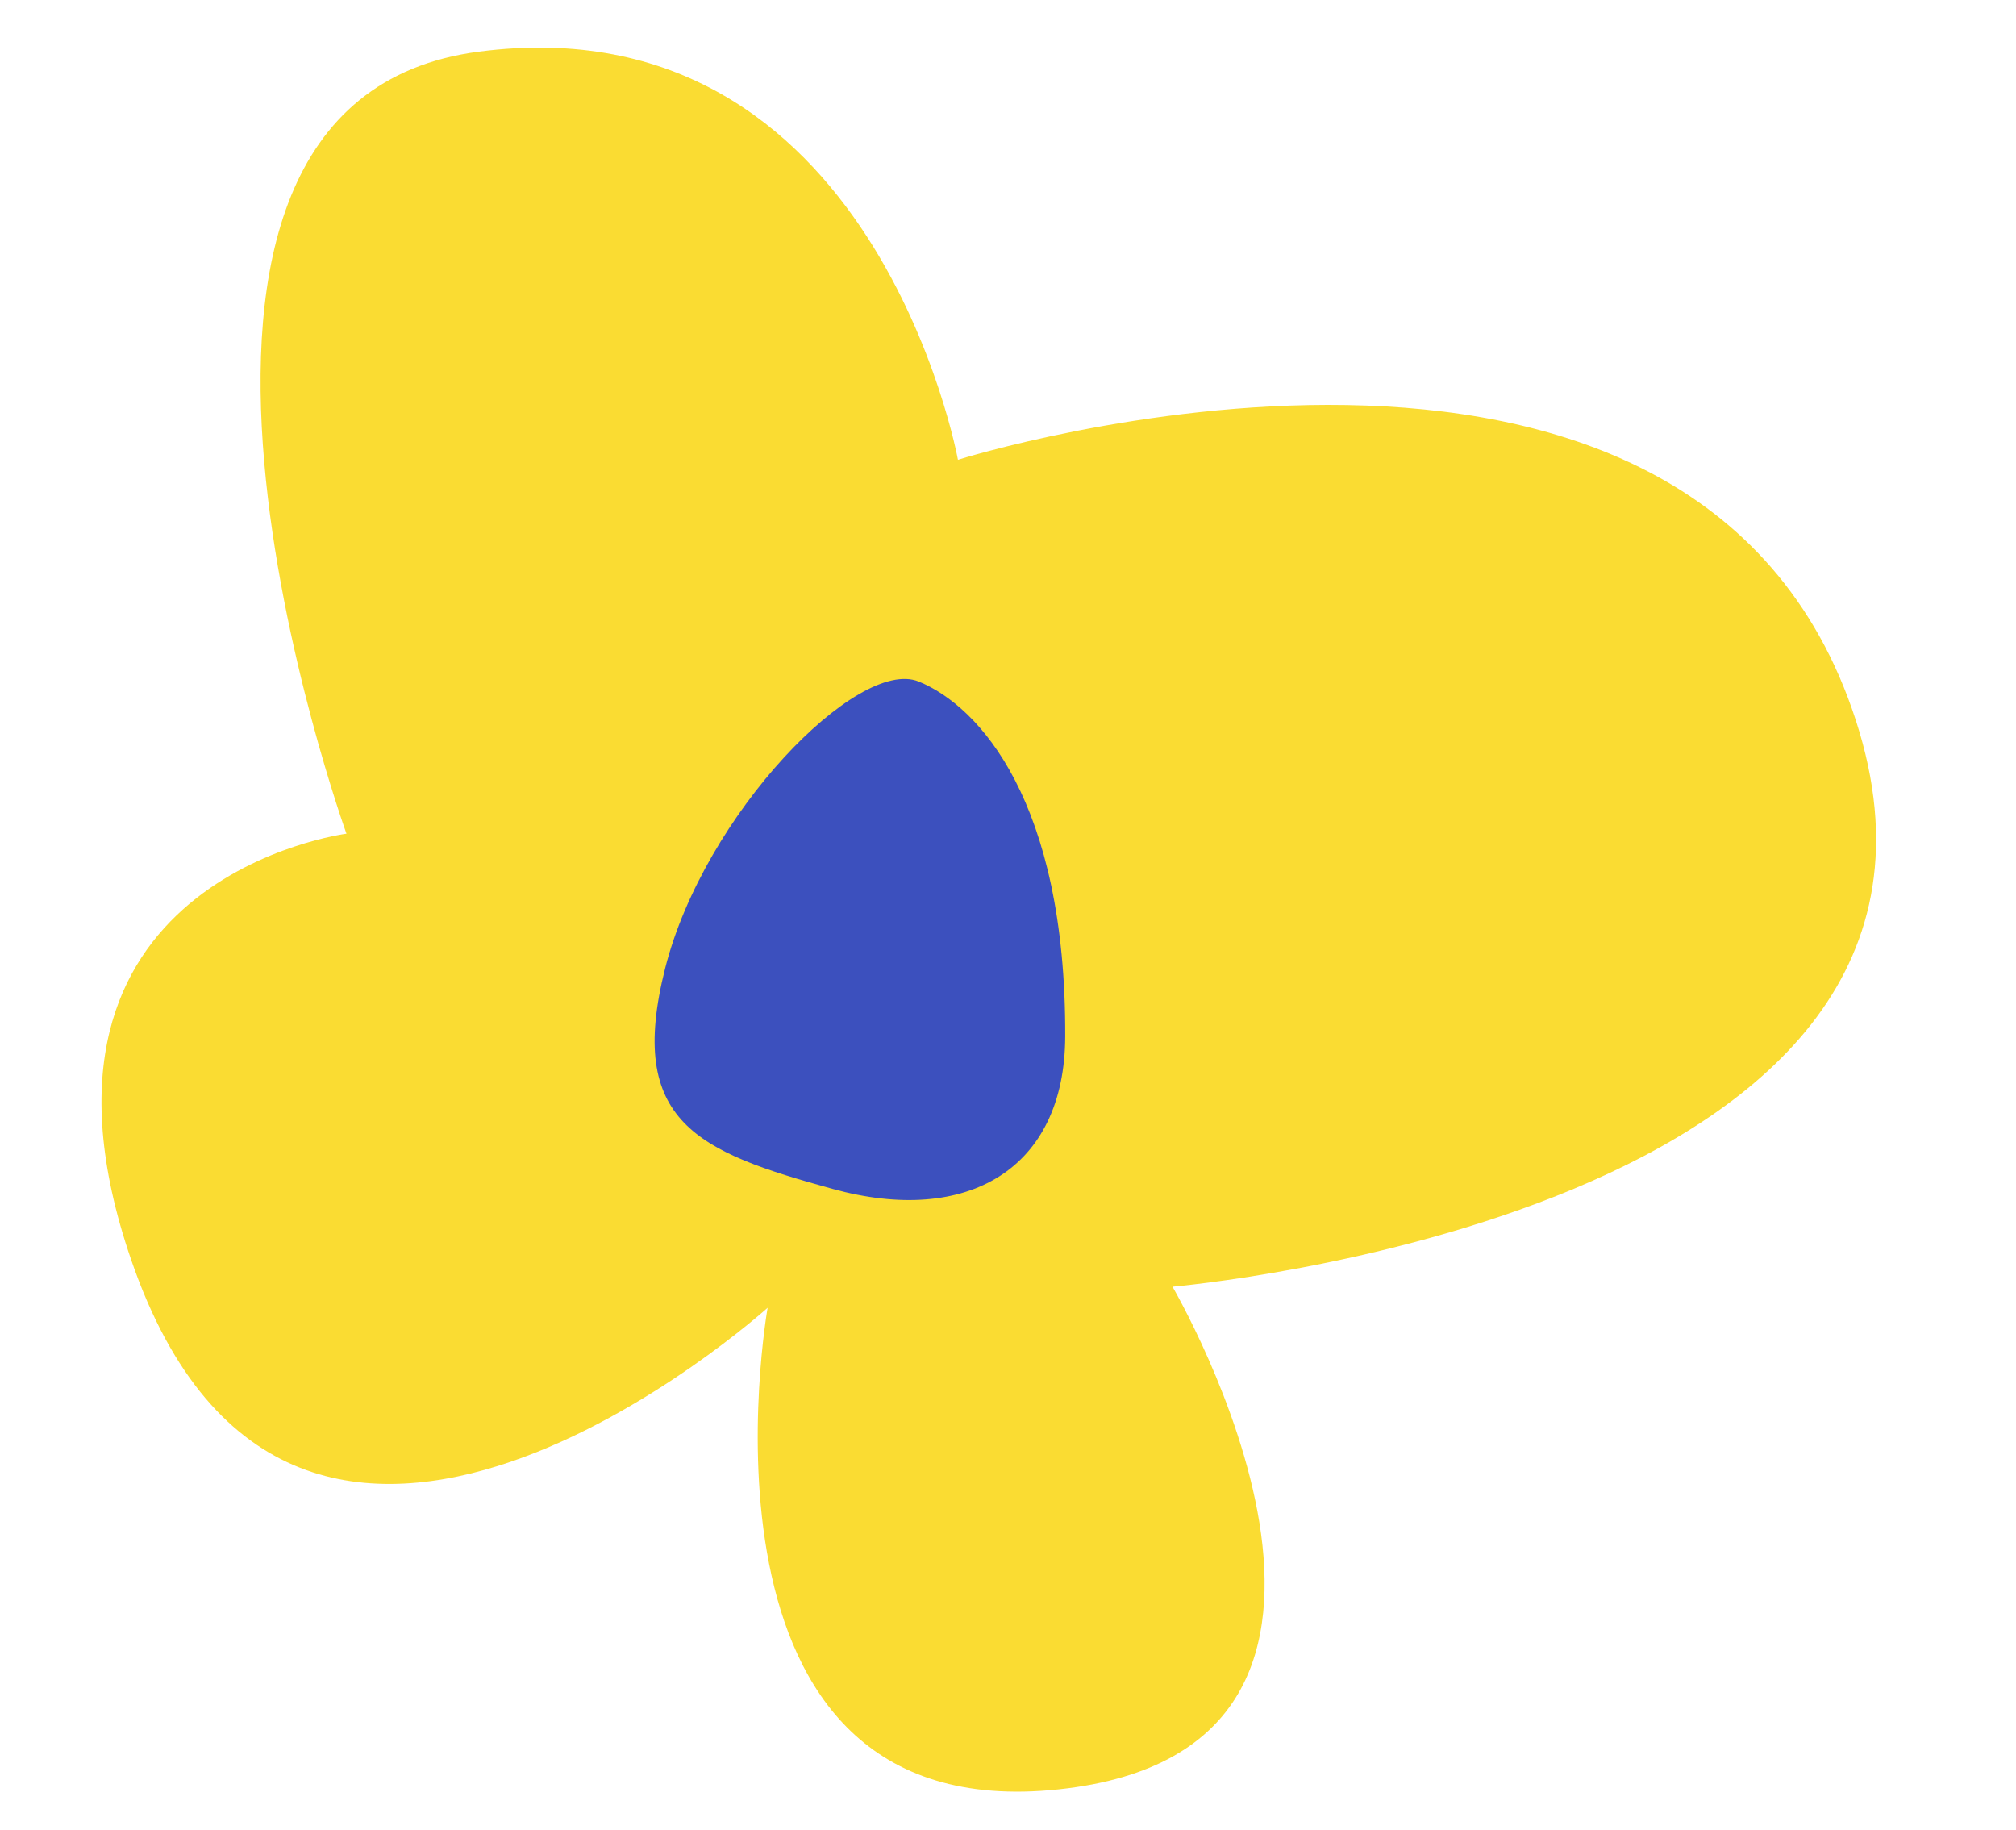
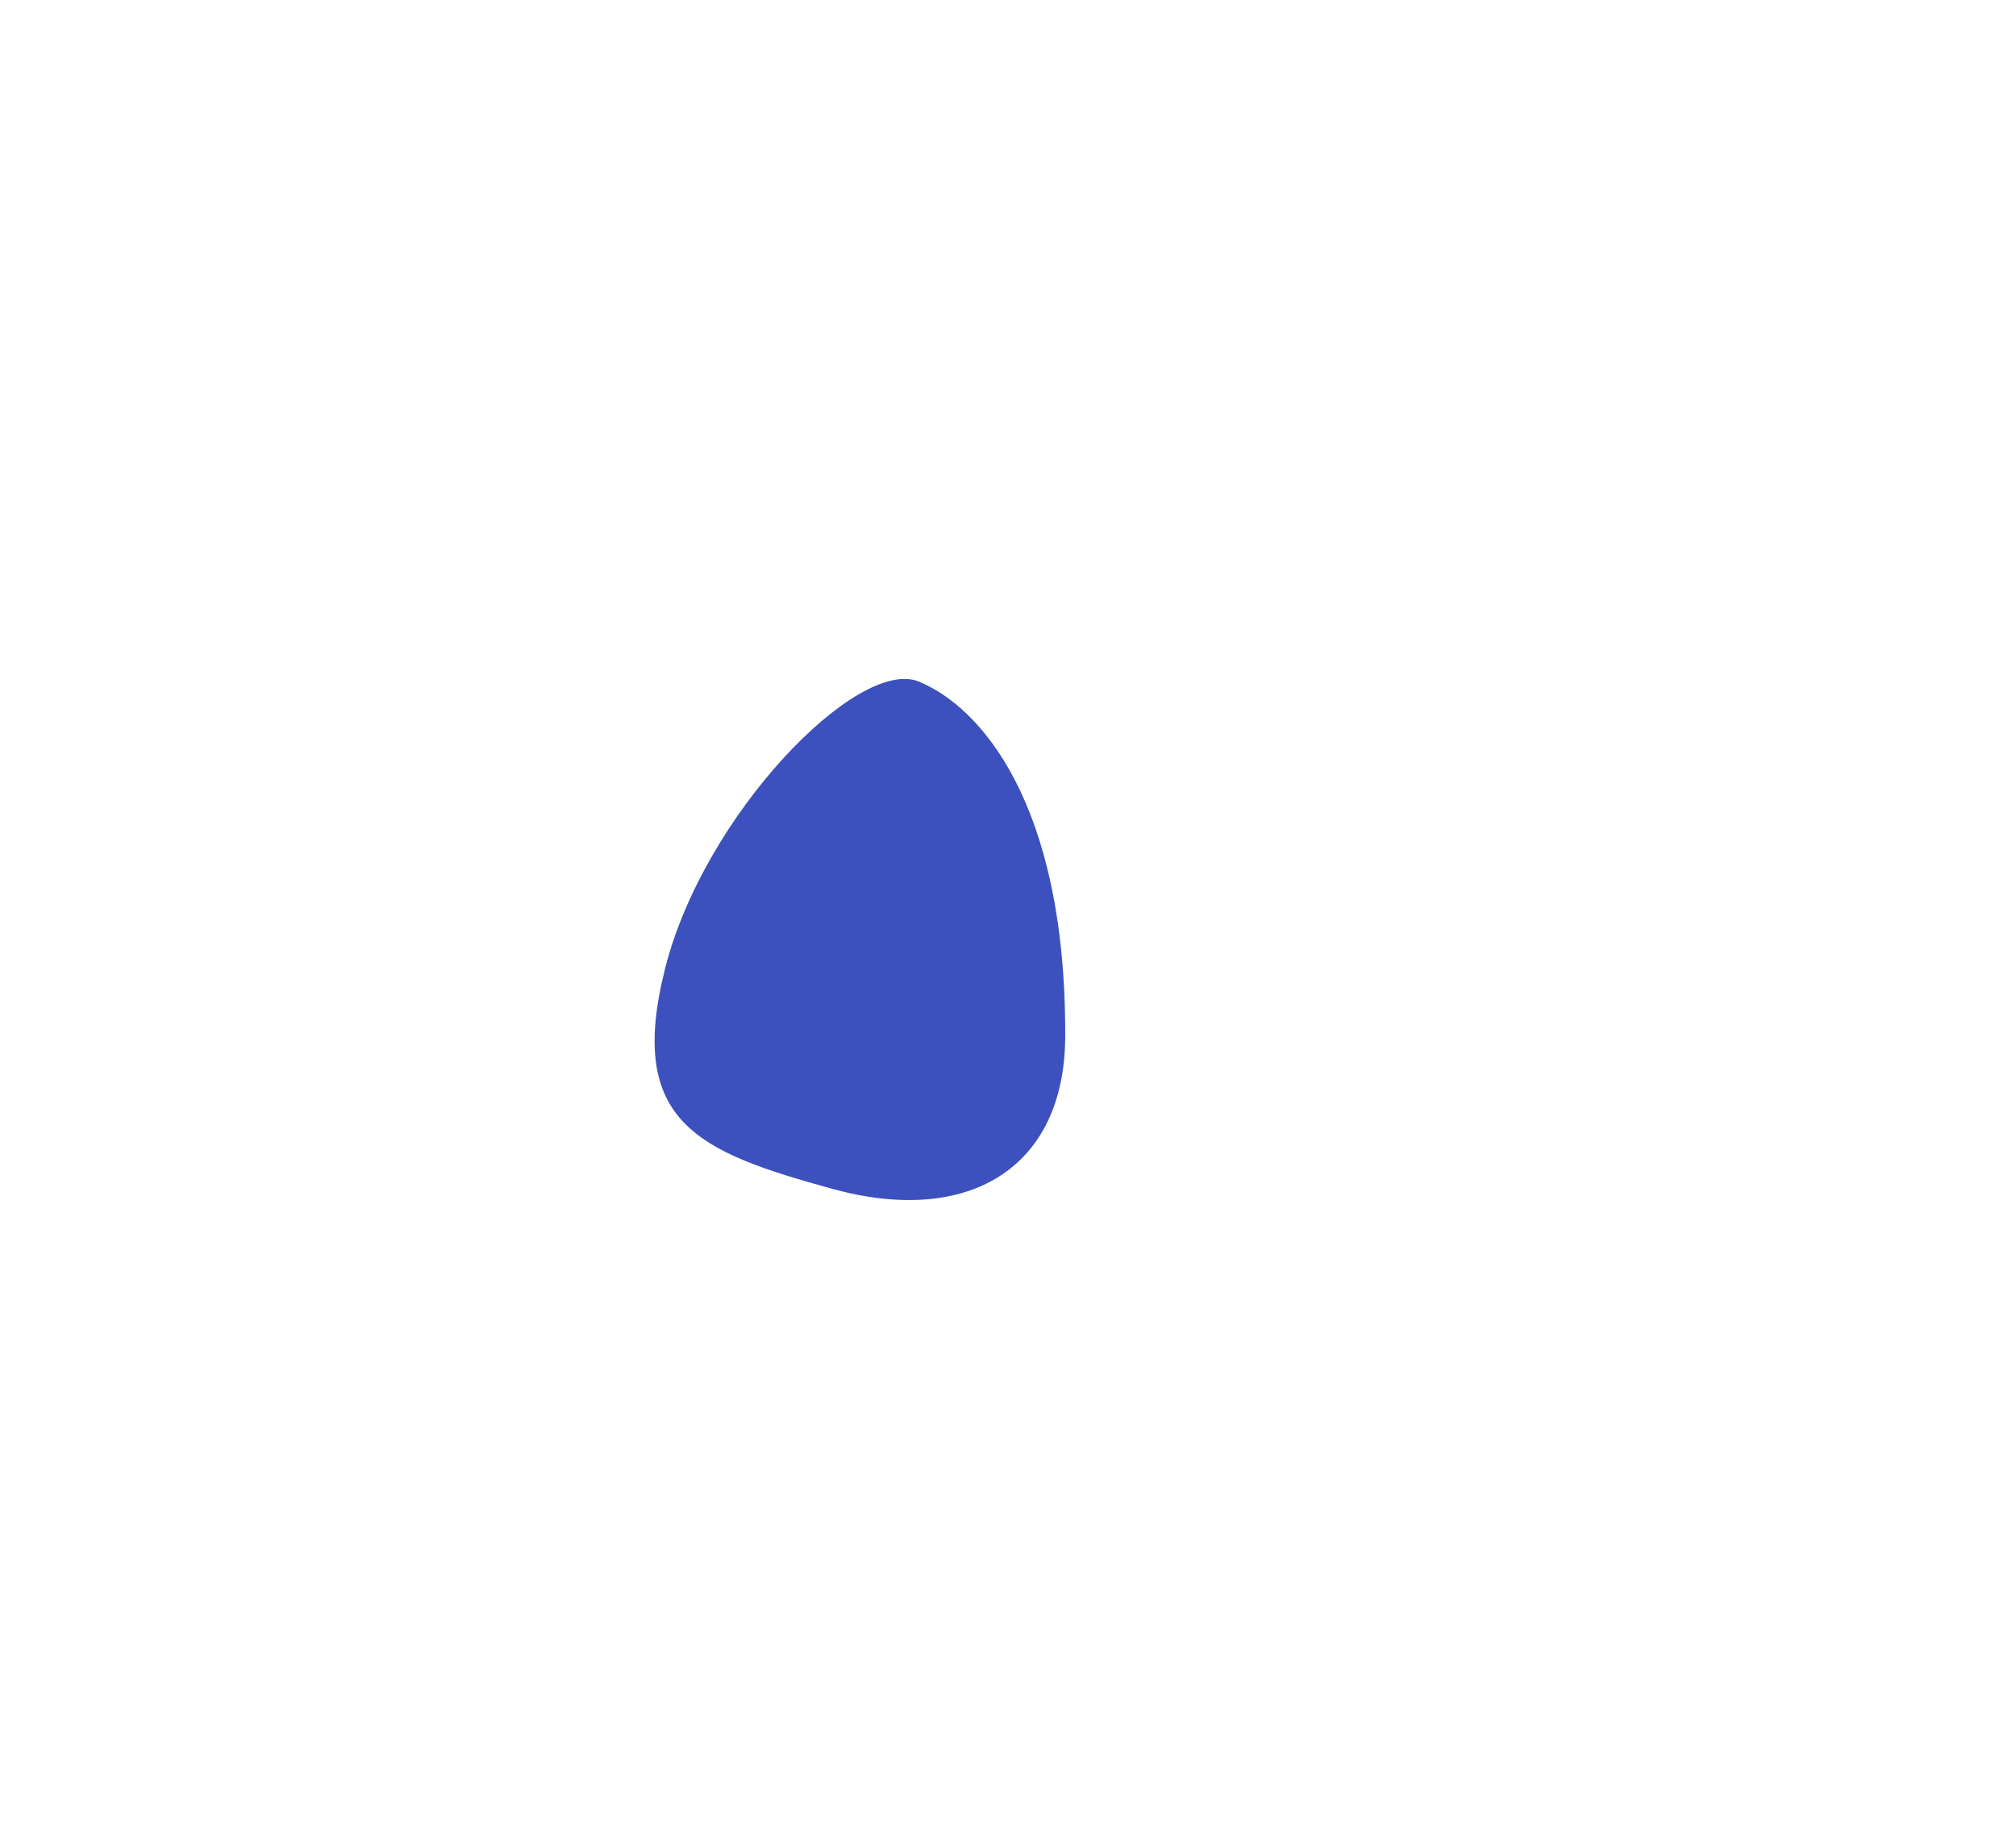
<svg xmlns="http://www.w3.org/2000/svg" fill="#000000" height="460.6" preserveAspectRatio="xMidYMid meet" version="1" viewBox="-25.5 -12.0 507.4 460.6" width="507.4" zoomAndPan="magnify">
  <g id="change1_1">
-     <path d="M269.6,311.8c0,0,212.3-18.3,172-142.5s-226-65.6-226-65.6S194.6-12,95,1S61.7,197.8,61.7,197.8 S-25.5,209,7.5,305c41.1,119.5,160.2,12.1,160.2,12.1s-23.4,131.5,73.2,121.2S269.6,311.8,269.6,311.8z" fill="#fadc32" />
-   </g>
+     </g>
  <g id="change2_1">
    <path d="M242.6,248.8c-0.1,33.5-24.7,47.7-58.5,38.4s-52-16.7-42.2-55.5s48.5-78.4,63.8-72.2 S242.8,189.8,242.6,248.8z" fill="#3c50be" />
  </g>
</svg>